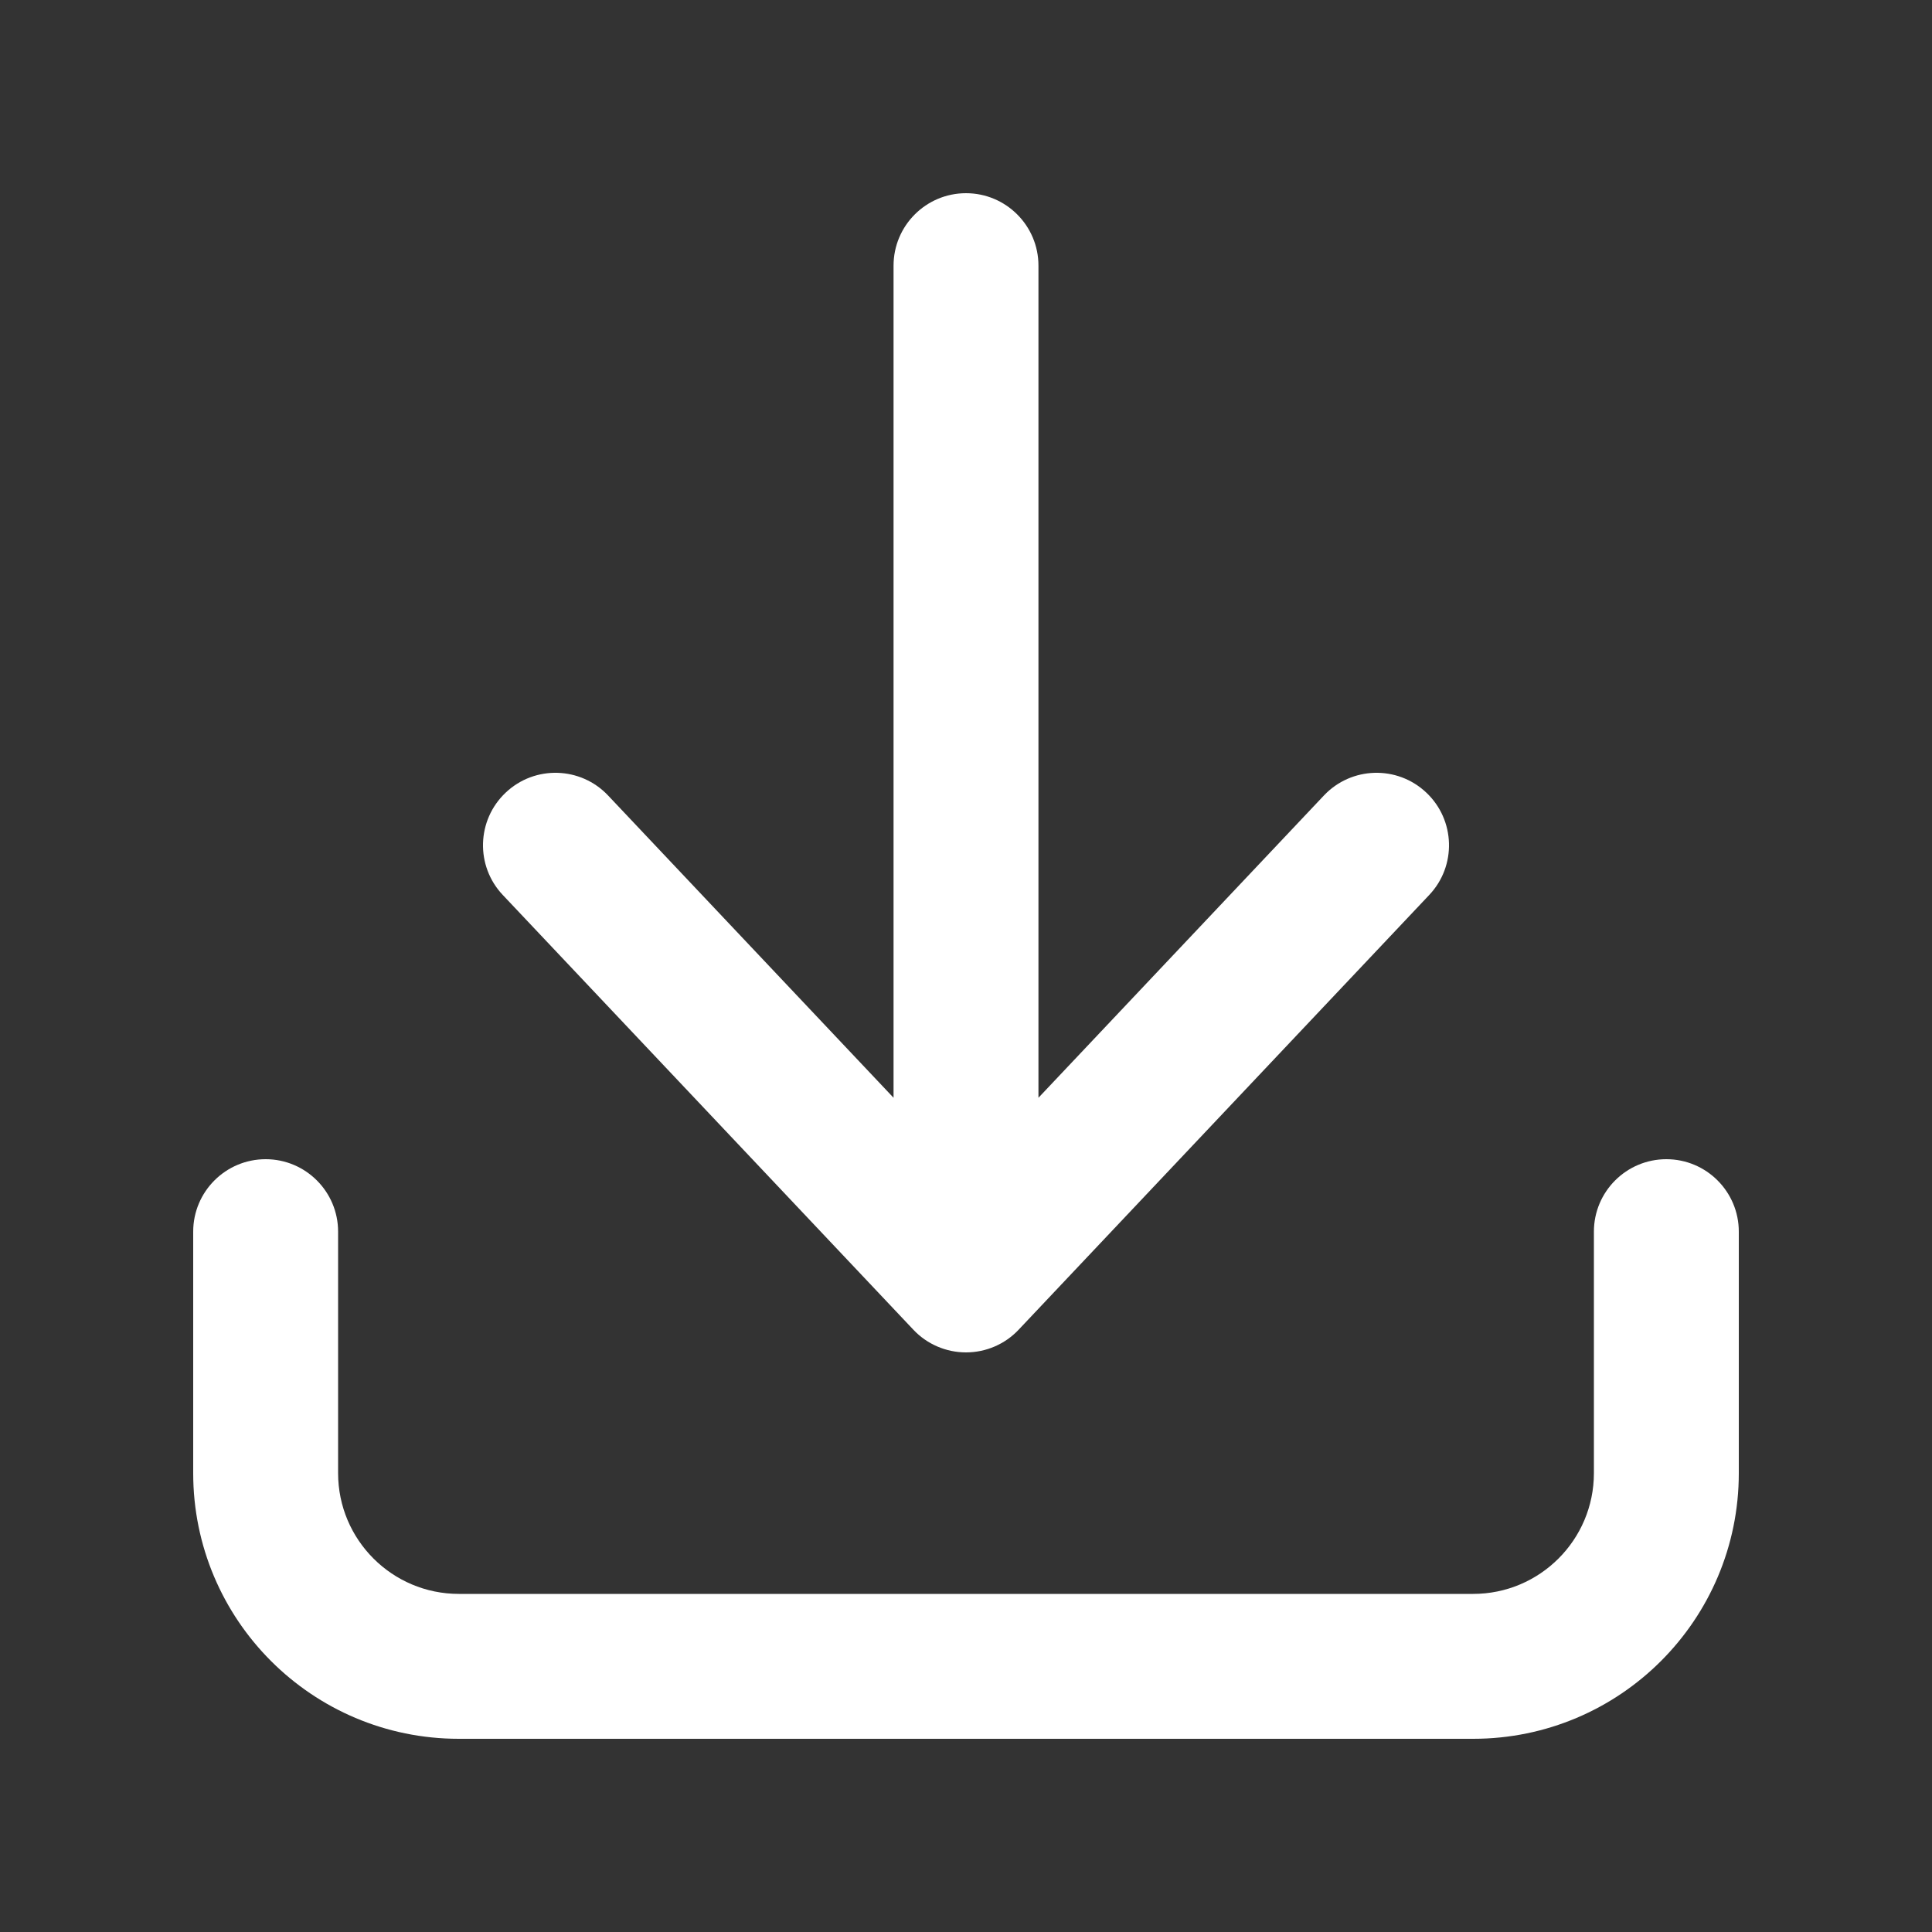
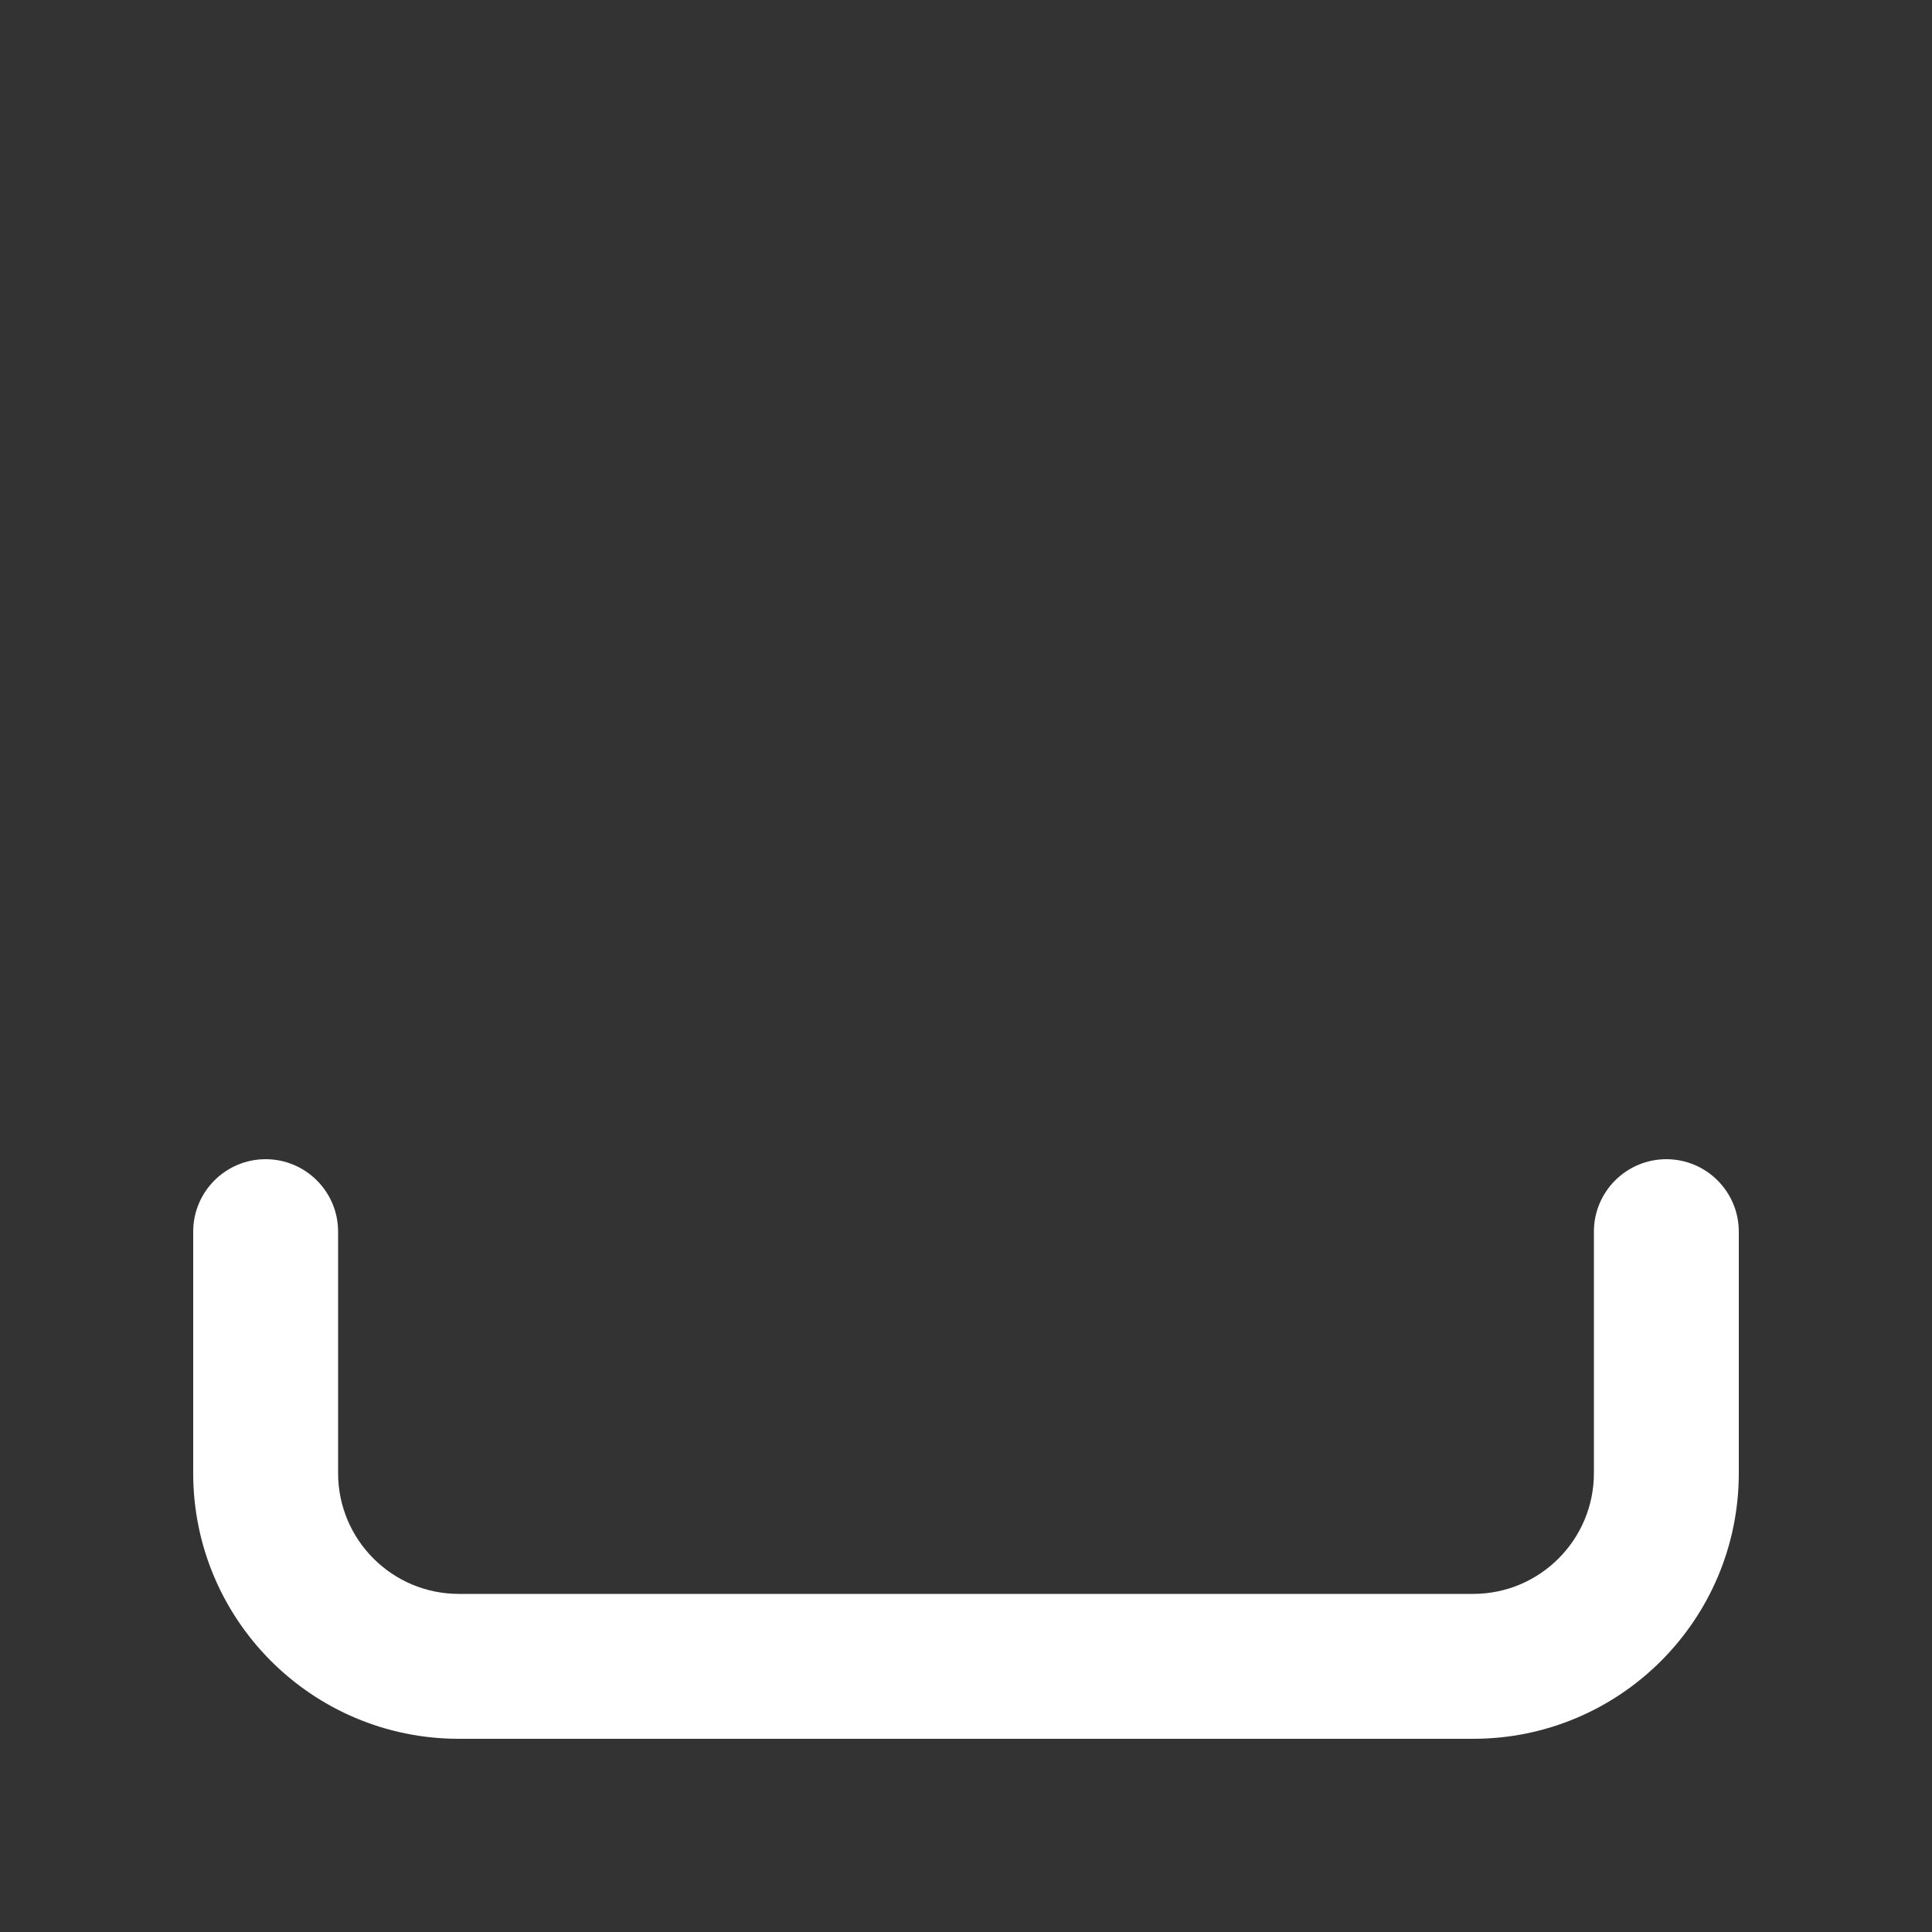
<svg xmlns="http://www.w3.org/2000/svg" width="20" height="20" viewBox="0 0 20 20" fill="none">
  <rect x="0" y="0" width="20" height="20" fill="#333333" stroke="none" />
-   <path d="M10.75 2.75C10.75 2.336 10.414 2 10 2C9.586 2 9.25 2.336 9.25 2.75V11.364L6.295 8.235C6.011 7.934 5.536 7.92 5.235 8.205C4.934 8.489 4.92 8.964 5.205 9.265L9.455 13.765C9.596 13.915 9.794 14 10 14C10.206 14 10.404 13.915 10.545 13.765L14.795 9.265C15.08 8.964 15.066 8.489 14.765 8.205C14.464 7.92 13.989 7.934 13.705 8.235L10.75 11.364V2.75Z" fill="white" />
  <path d="M3.5 12.75C3.5 12.336 3.164 12 2.75 12C2.336 12 2 12.336 2 12.75V15.25C2 16.769 3.231 18 4.75 18H15.25C16.769 18 18 16.769 18 15.25V12.75C18 12.336 17.664 12 17.25 12C16.836 12 16.5 12.336 16.5 12.75V15.25C16.5 15.94 15.94 16.5 15.25 16.5H4.75C4.06 16.5 3.5 15.94 3.5 15.25V12.75Z" fill="white" />
</svg>